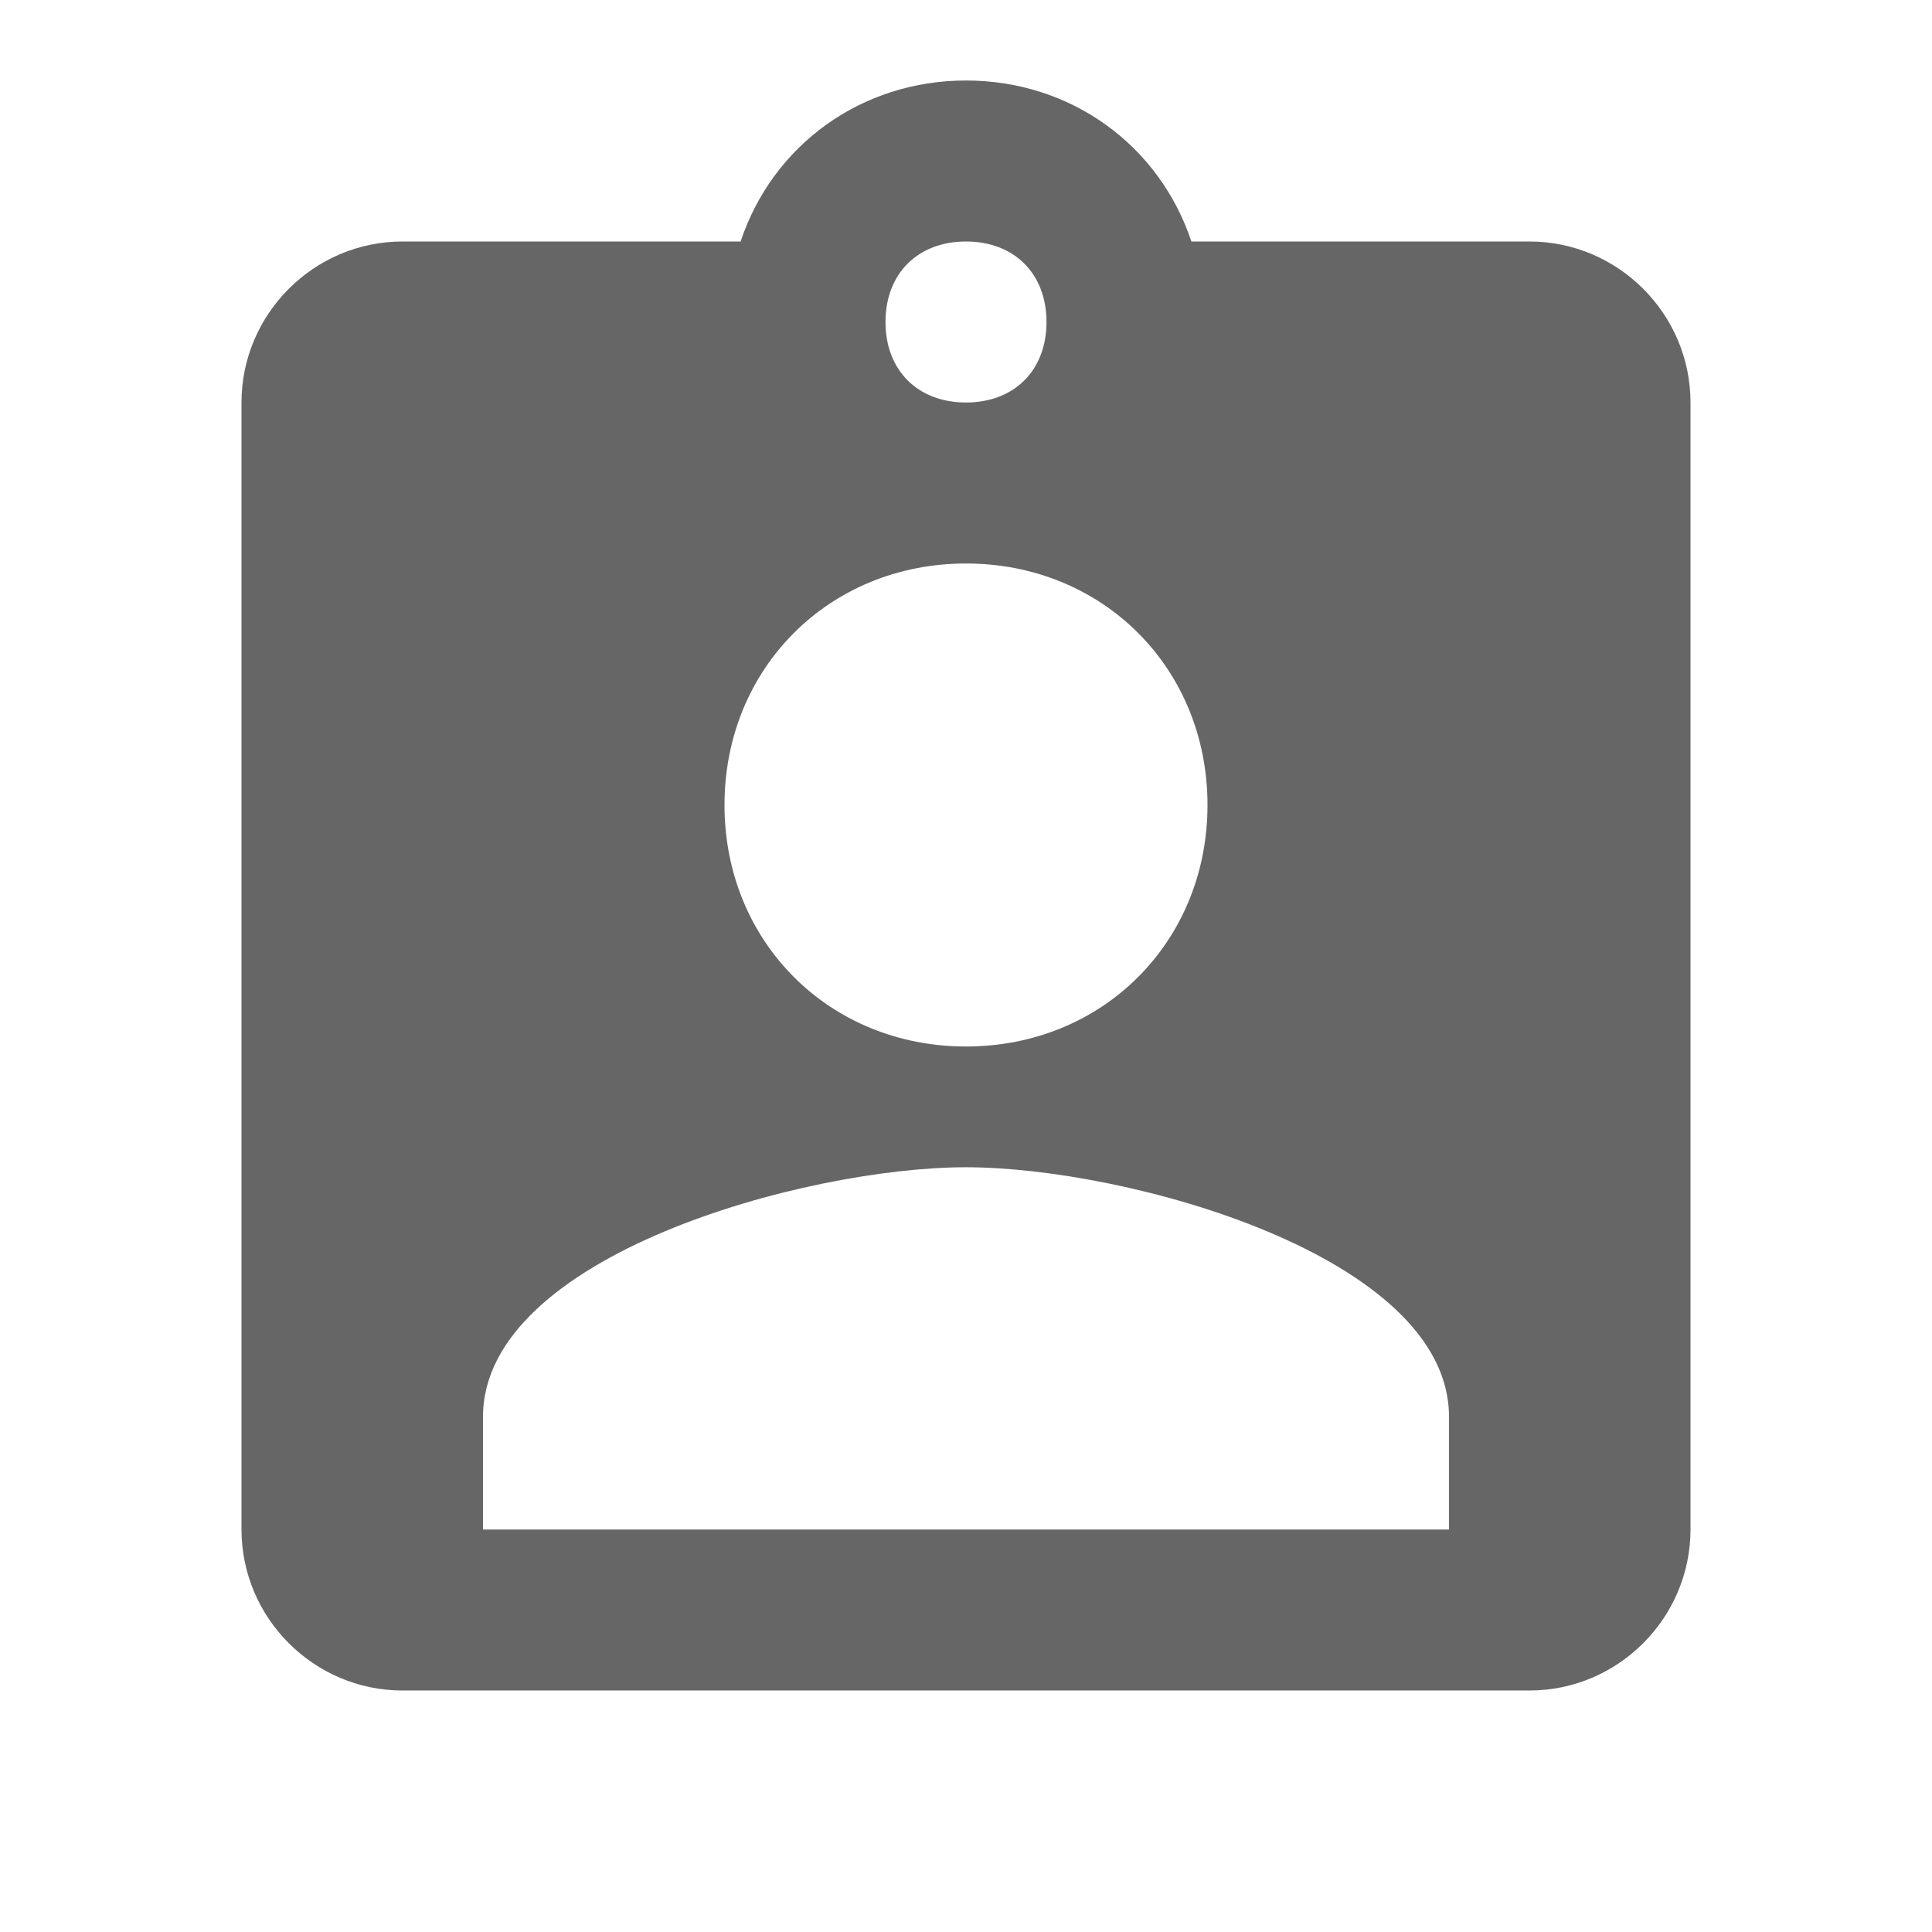
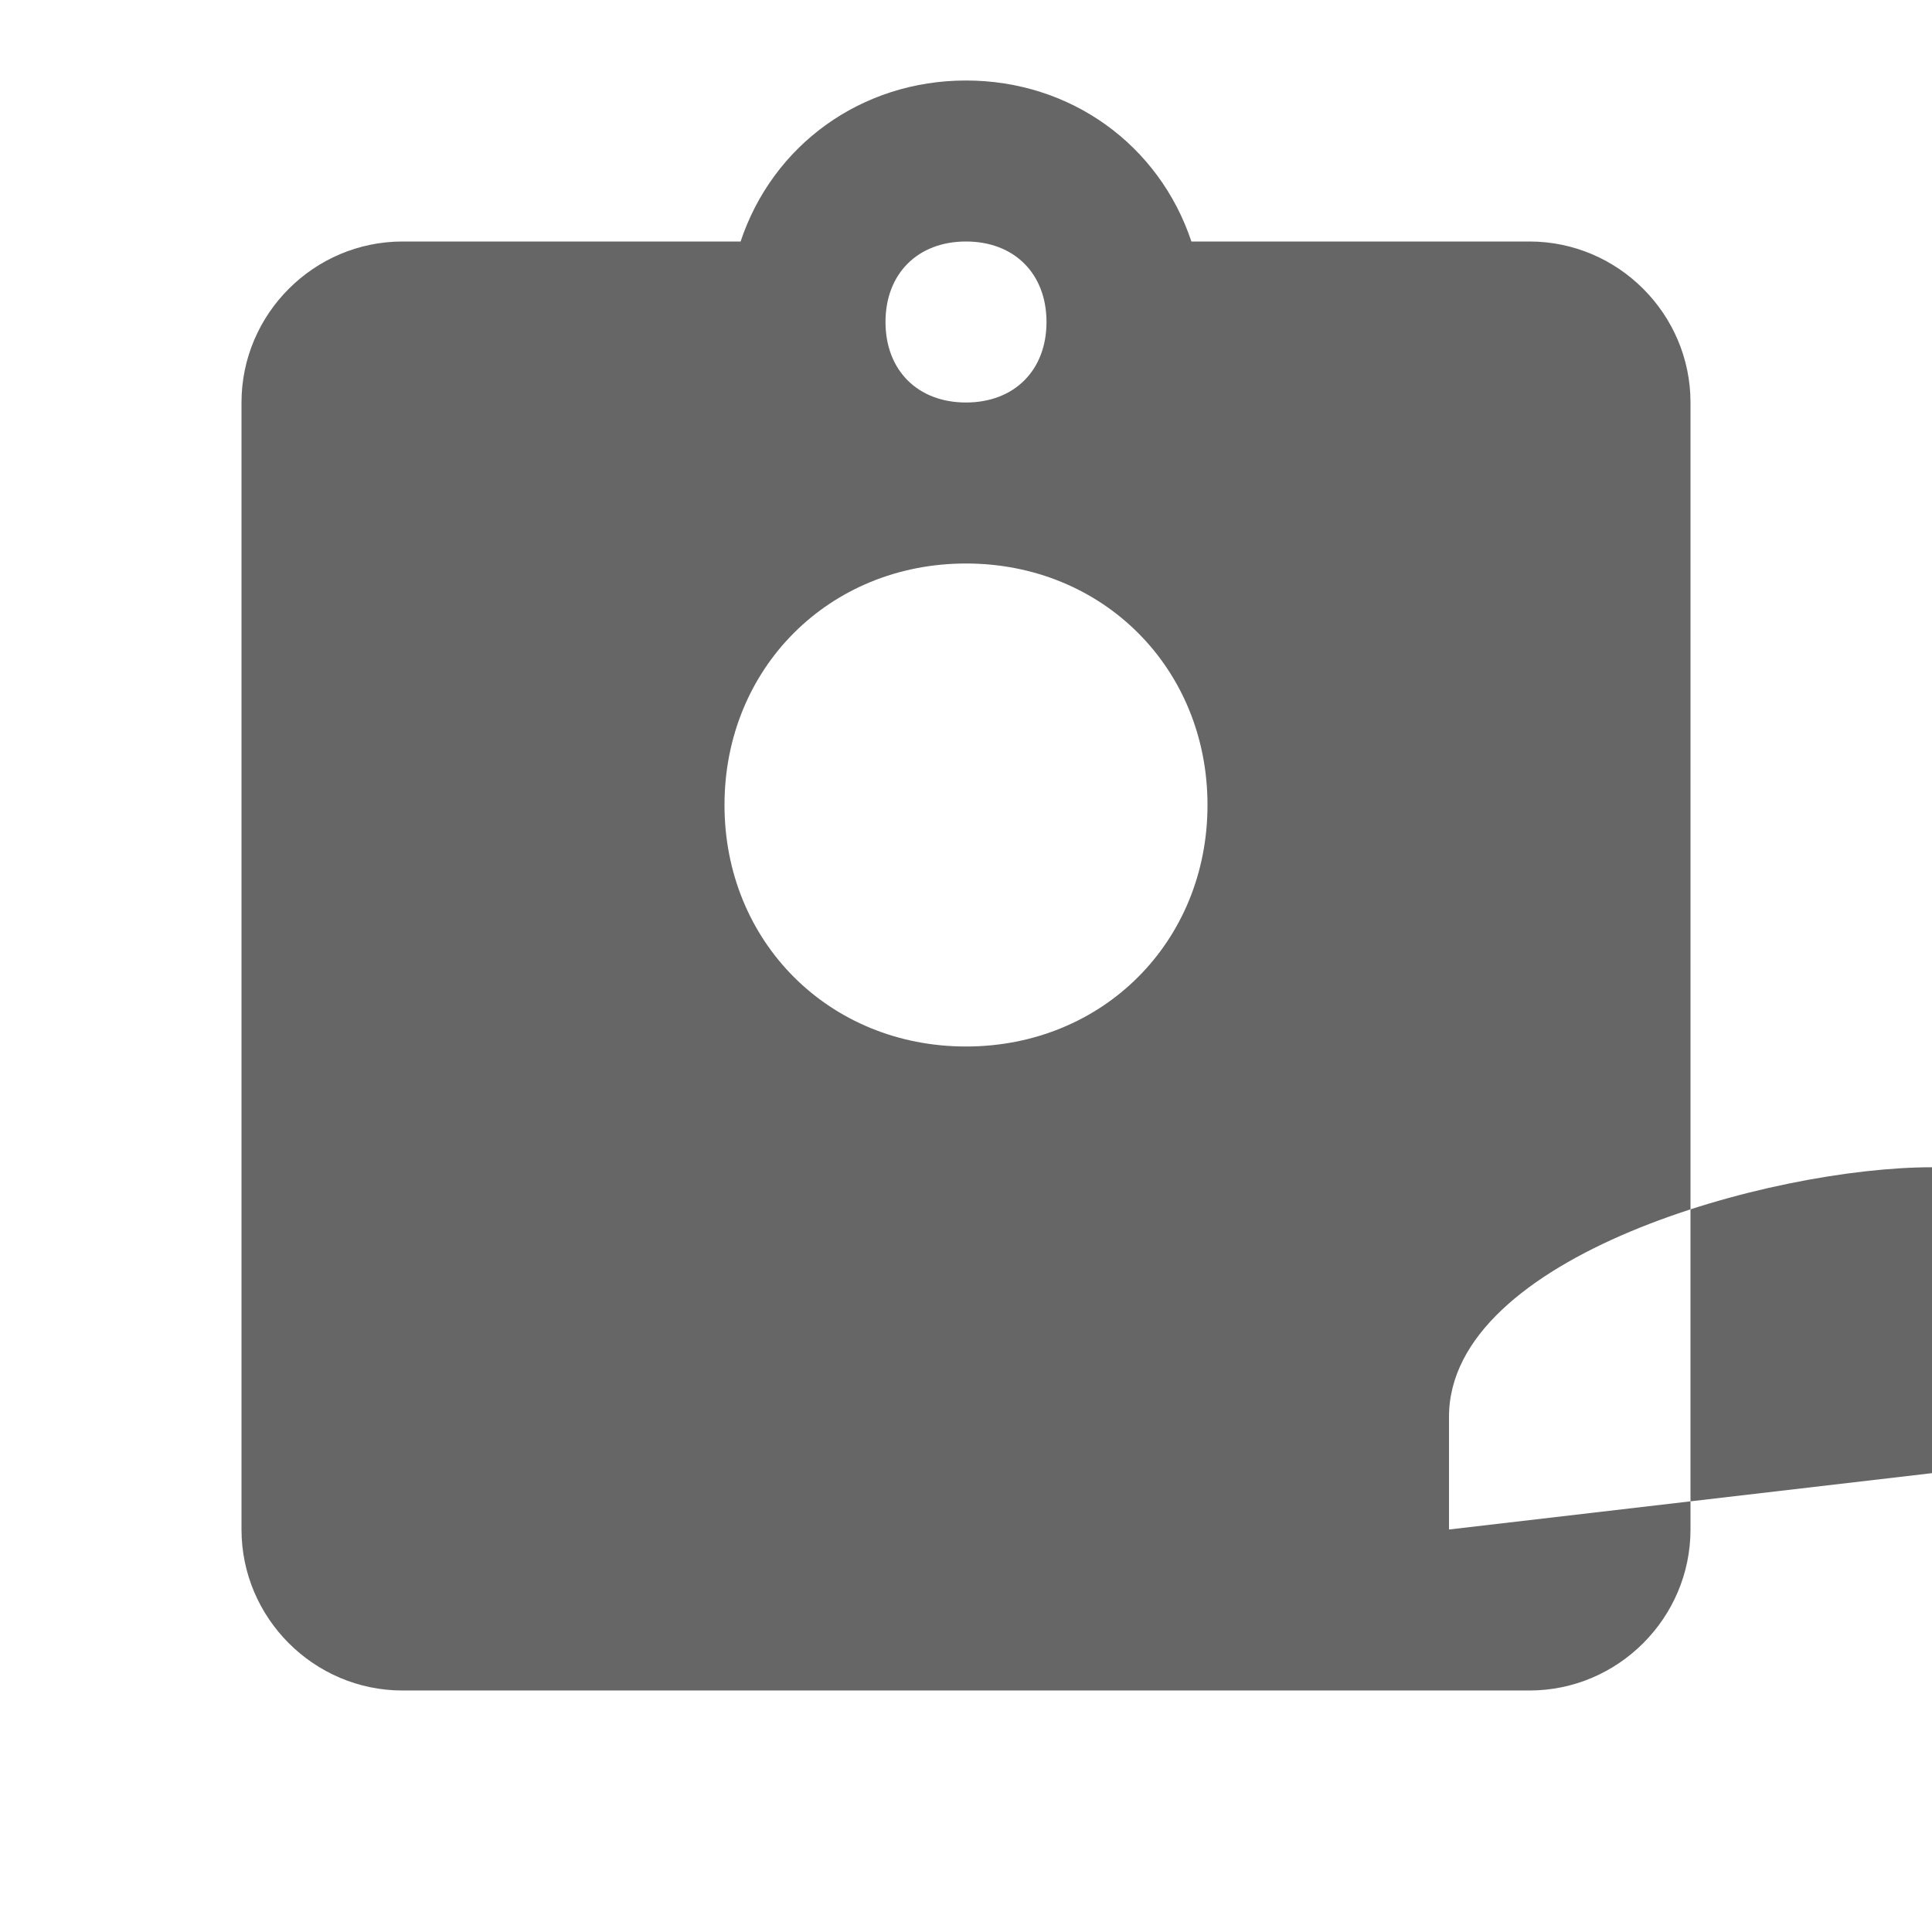
<svg xmlns="http://www.w3.org/2000/svg" version="1.1" id="Layer_1" x="0px" y="0px" viewBox="0 0 24 24" style="enable-background:new 0 0 24 24;" xml:space="preserve">
  <style type="text/css">
	.st0{fill:#666666;}
</style>
-   <path class="st0" d="M18,19H6v-1.4c0-2,4-3.1,6-3.1s6,1.1,6,3.1 M12,7c1.7,0,3,1.3,3,3s-1.3,3-3,3s-3-1.3-3-3S10.3,7,12,7 M12,3  c0.6,0,1,0.4,1,1s-0.4,1-1,1s-1-0.4-1-1S11.4,3,12,3 M19,3h-4.2c-0.4-1.2-1.5-2-2.8-2S9.6,1.8,9.2,3H5C3.9,3,3,3.9,3,5v14  c0,1.1,0.9,2,2,2h14c1.1,0,2-0.9,2-2V5C21,3.9,20.1,3,19,3z" />
+   <path class="st0" d="M18,19v-1.4c0-2,4-3.1,6-3.1s6,1.1,6,3.1 M12,7c1.7,0,3,1.3,3,3s-1.3,3-3,3s-3-1.3-3-3S10.3,7,12,7 M12,3  c0.6,0,1,0.4,1,1s-0.4,1-1,1s-1-0.4-1-1S11.4,3,12,3 M19,3h-4.2c-0.4-1.2-1.5-2-2.8-2S9.6,1.8,9.2,3H5C3.9,3,3,3.9,3,5v14  c0,1.1,0.9,2,2,2h14c1.1,0,2-0.9,2-2V5C21,3.9,20.1,3,19,3z" />
</svg>